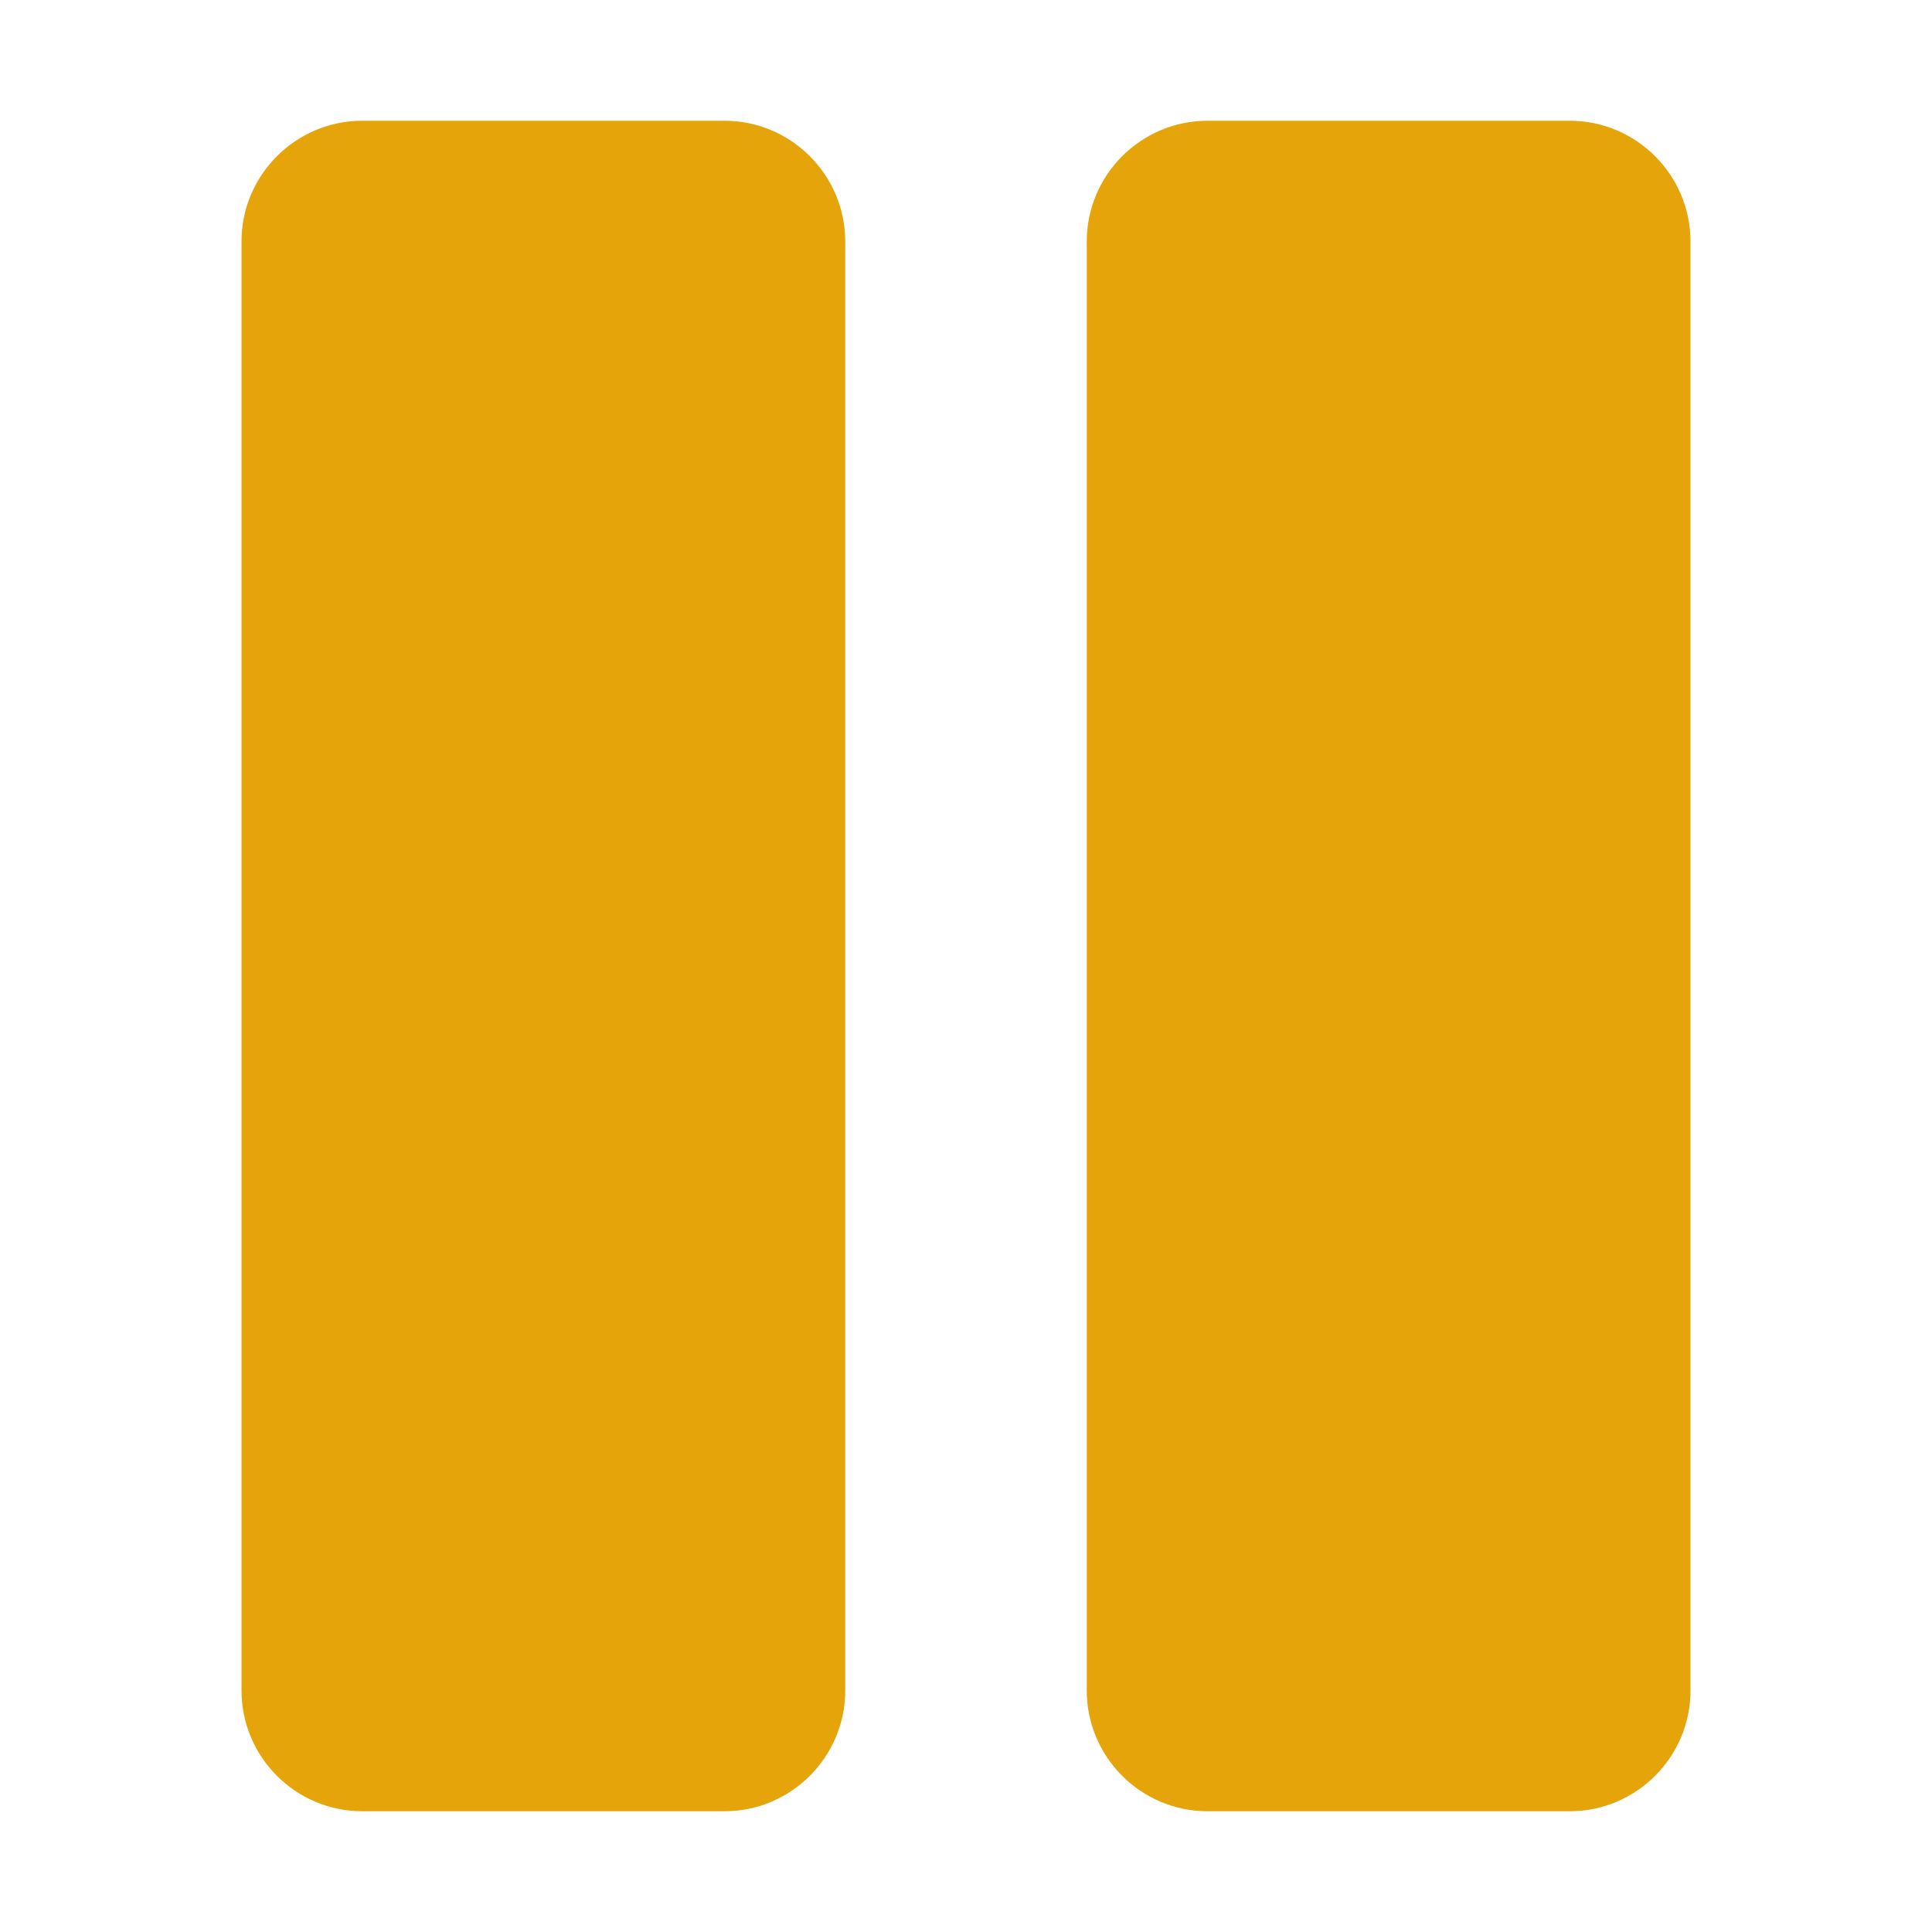
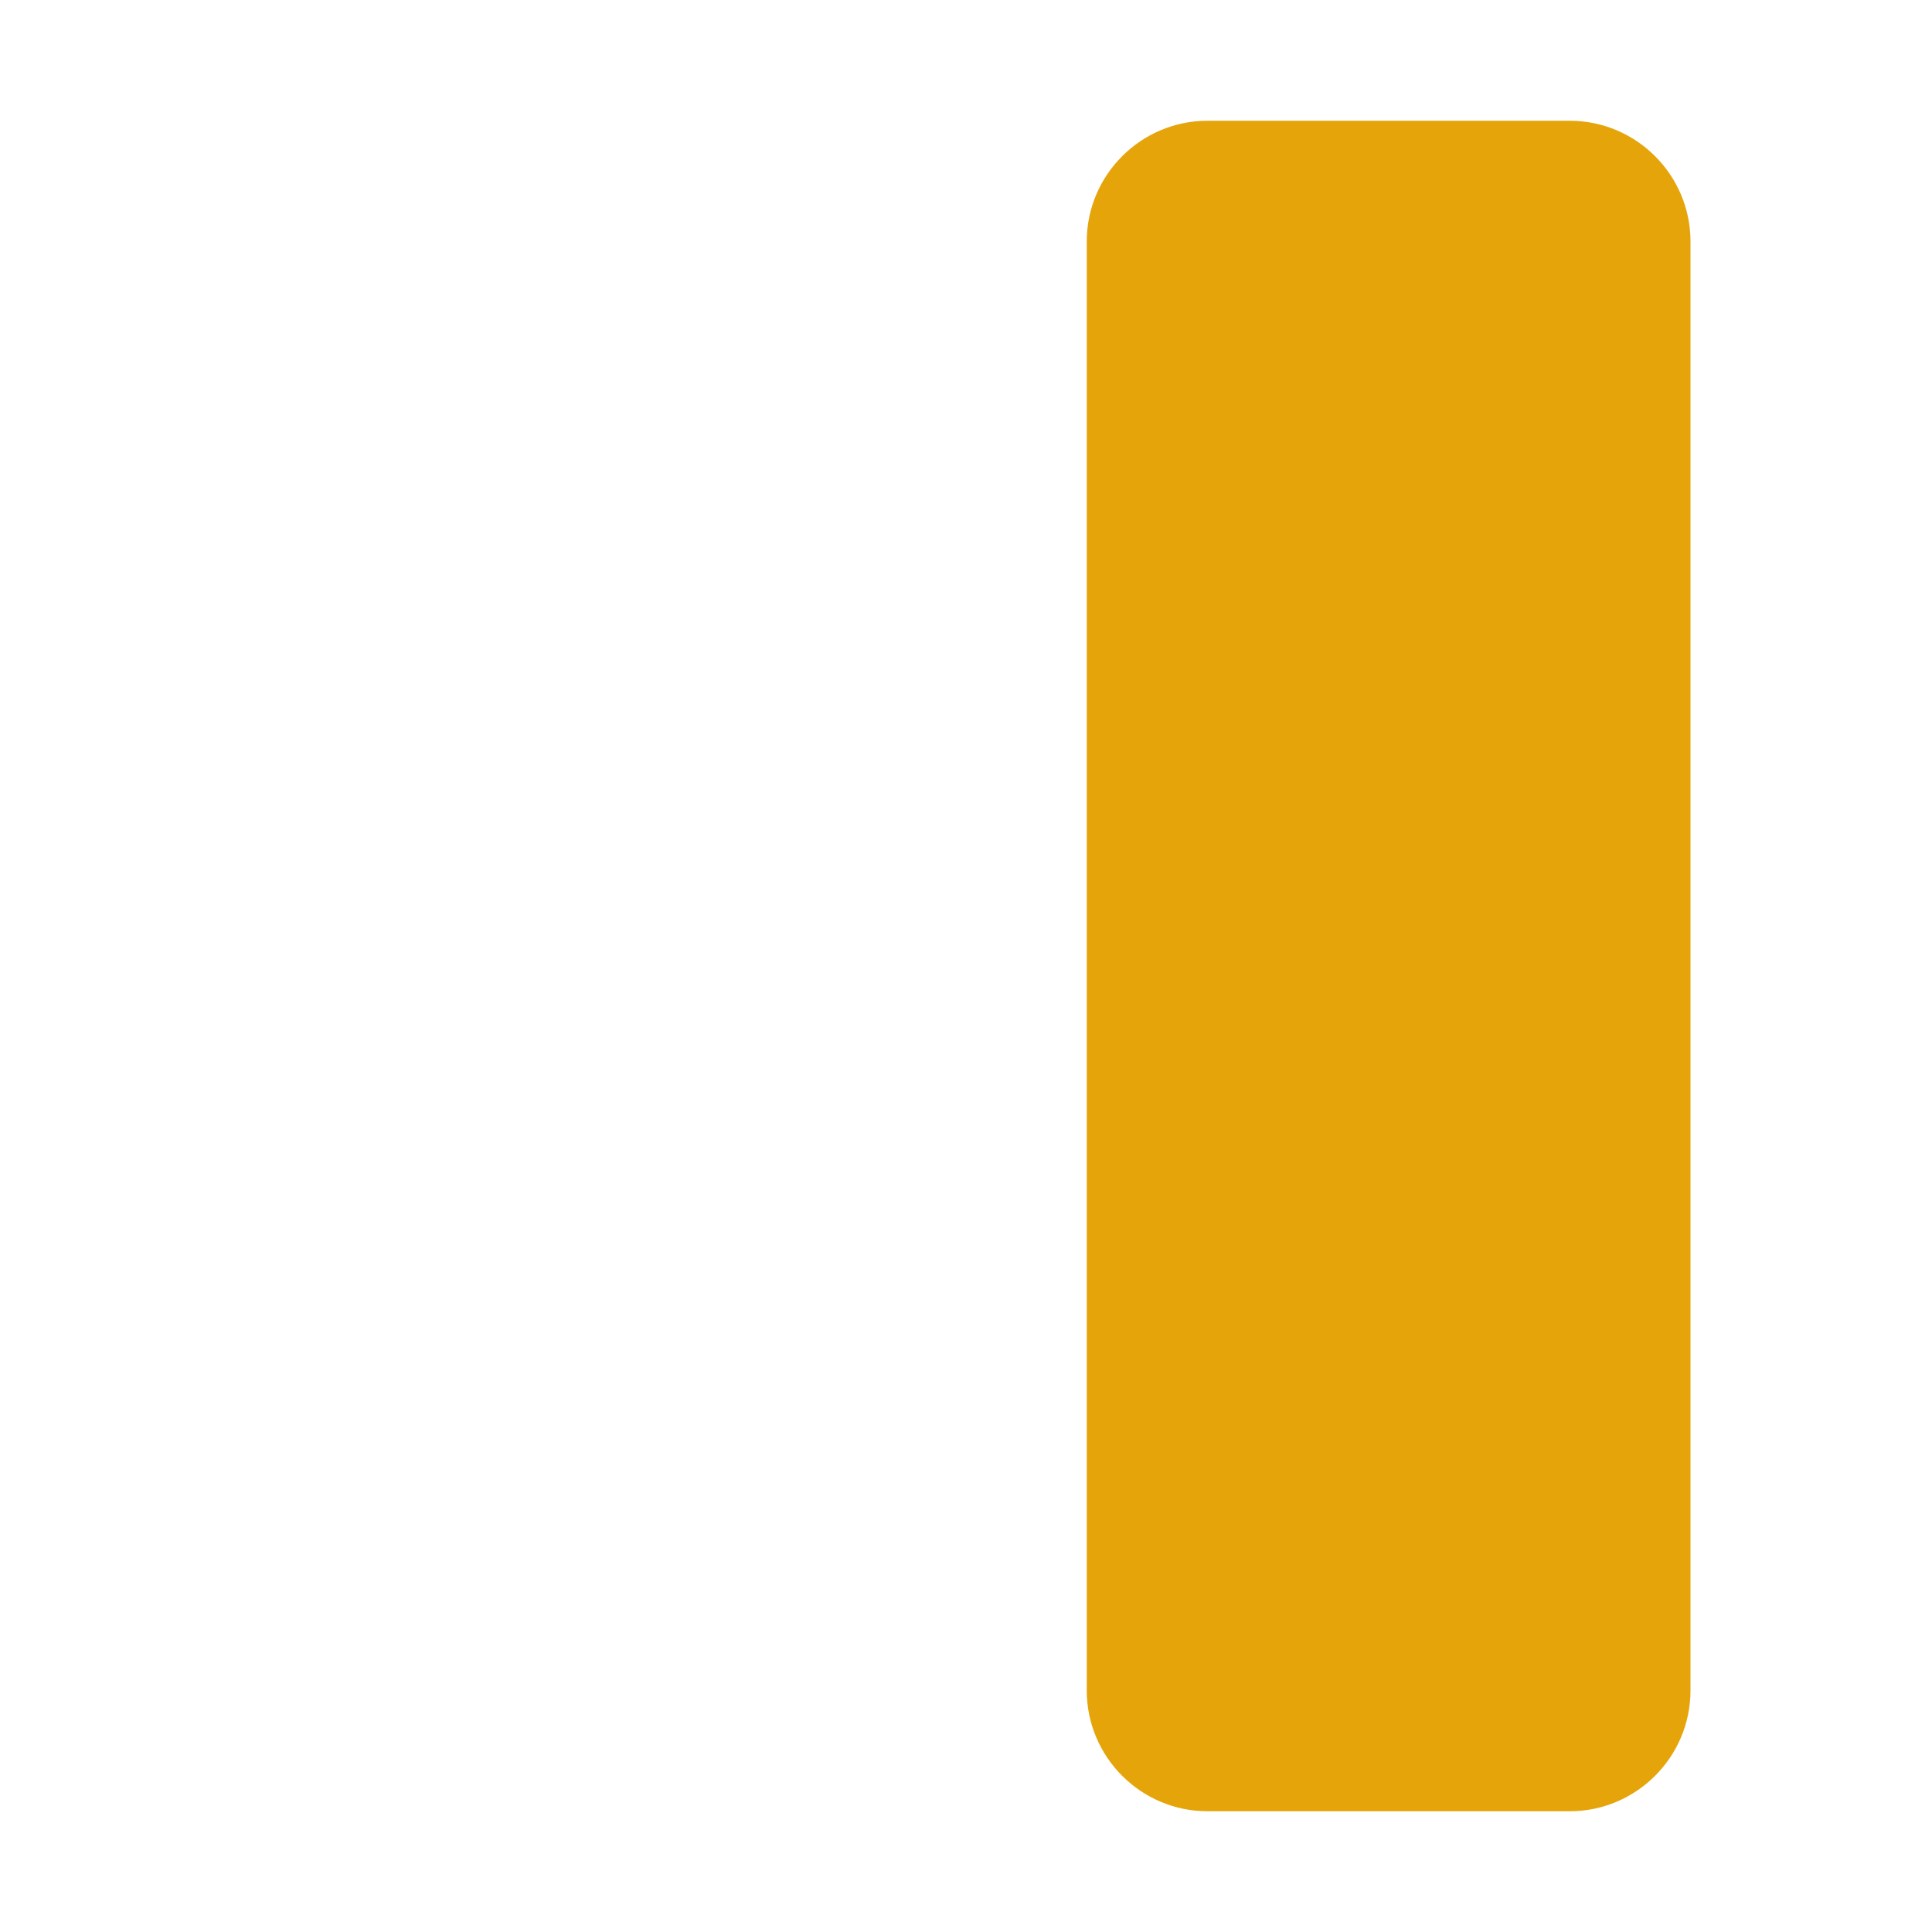
<svg xmlns="http://www.w3.org/2000/svg" width="16px" height="16px" version="1.1" viewBox="0 0 16 16">
  <g fill="#e5a50a">
-     <path d="m3 1h3c0.551 0 1 0.449 1 1v12c0 0.551-0.449 1-1 1h-3c-0.551 0-1-0.449-1-1v-12c0-0.551 0.449-1 1-1z" />
    <path d="m10 1h3c0.551 0 1 0.449 1 1v12c0 0.551-0.449 1-1 1h-3c-0.551 0-1-0.449-1-1v-12c0-0.551 0.449-1 1-1z" />
  </g>
</svg>